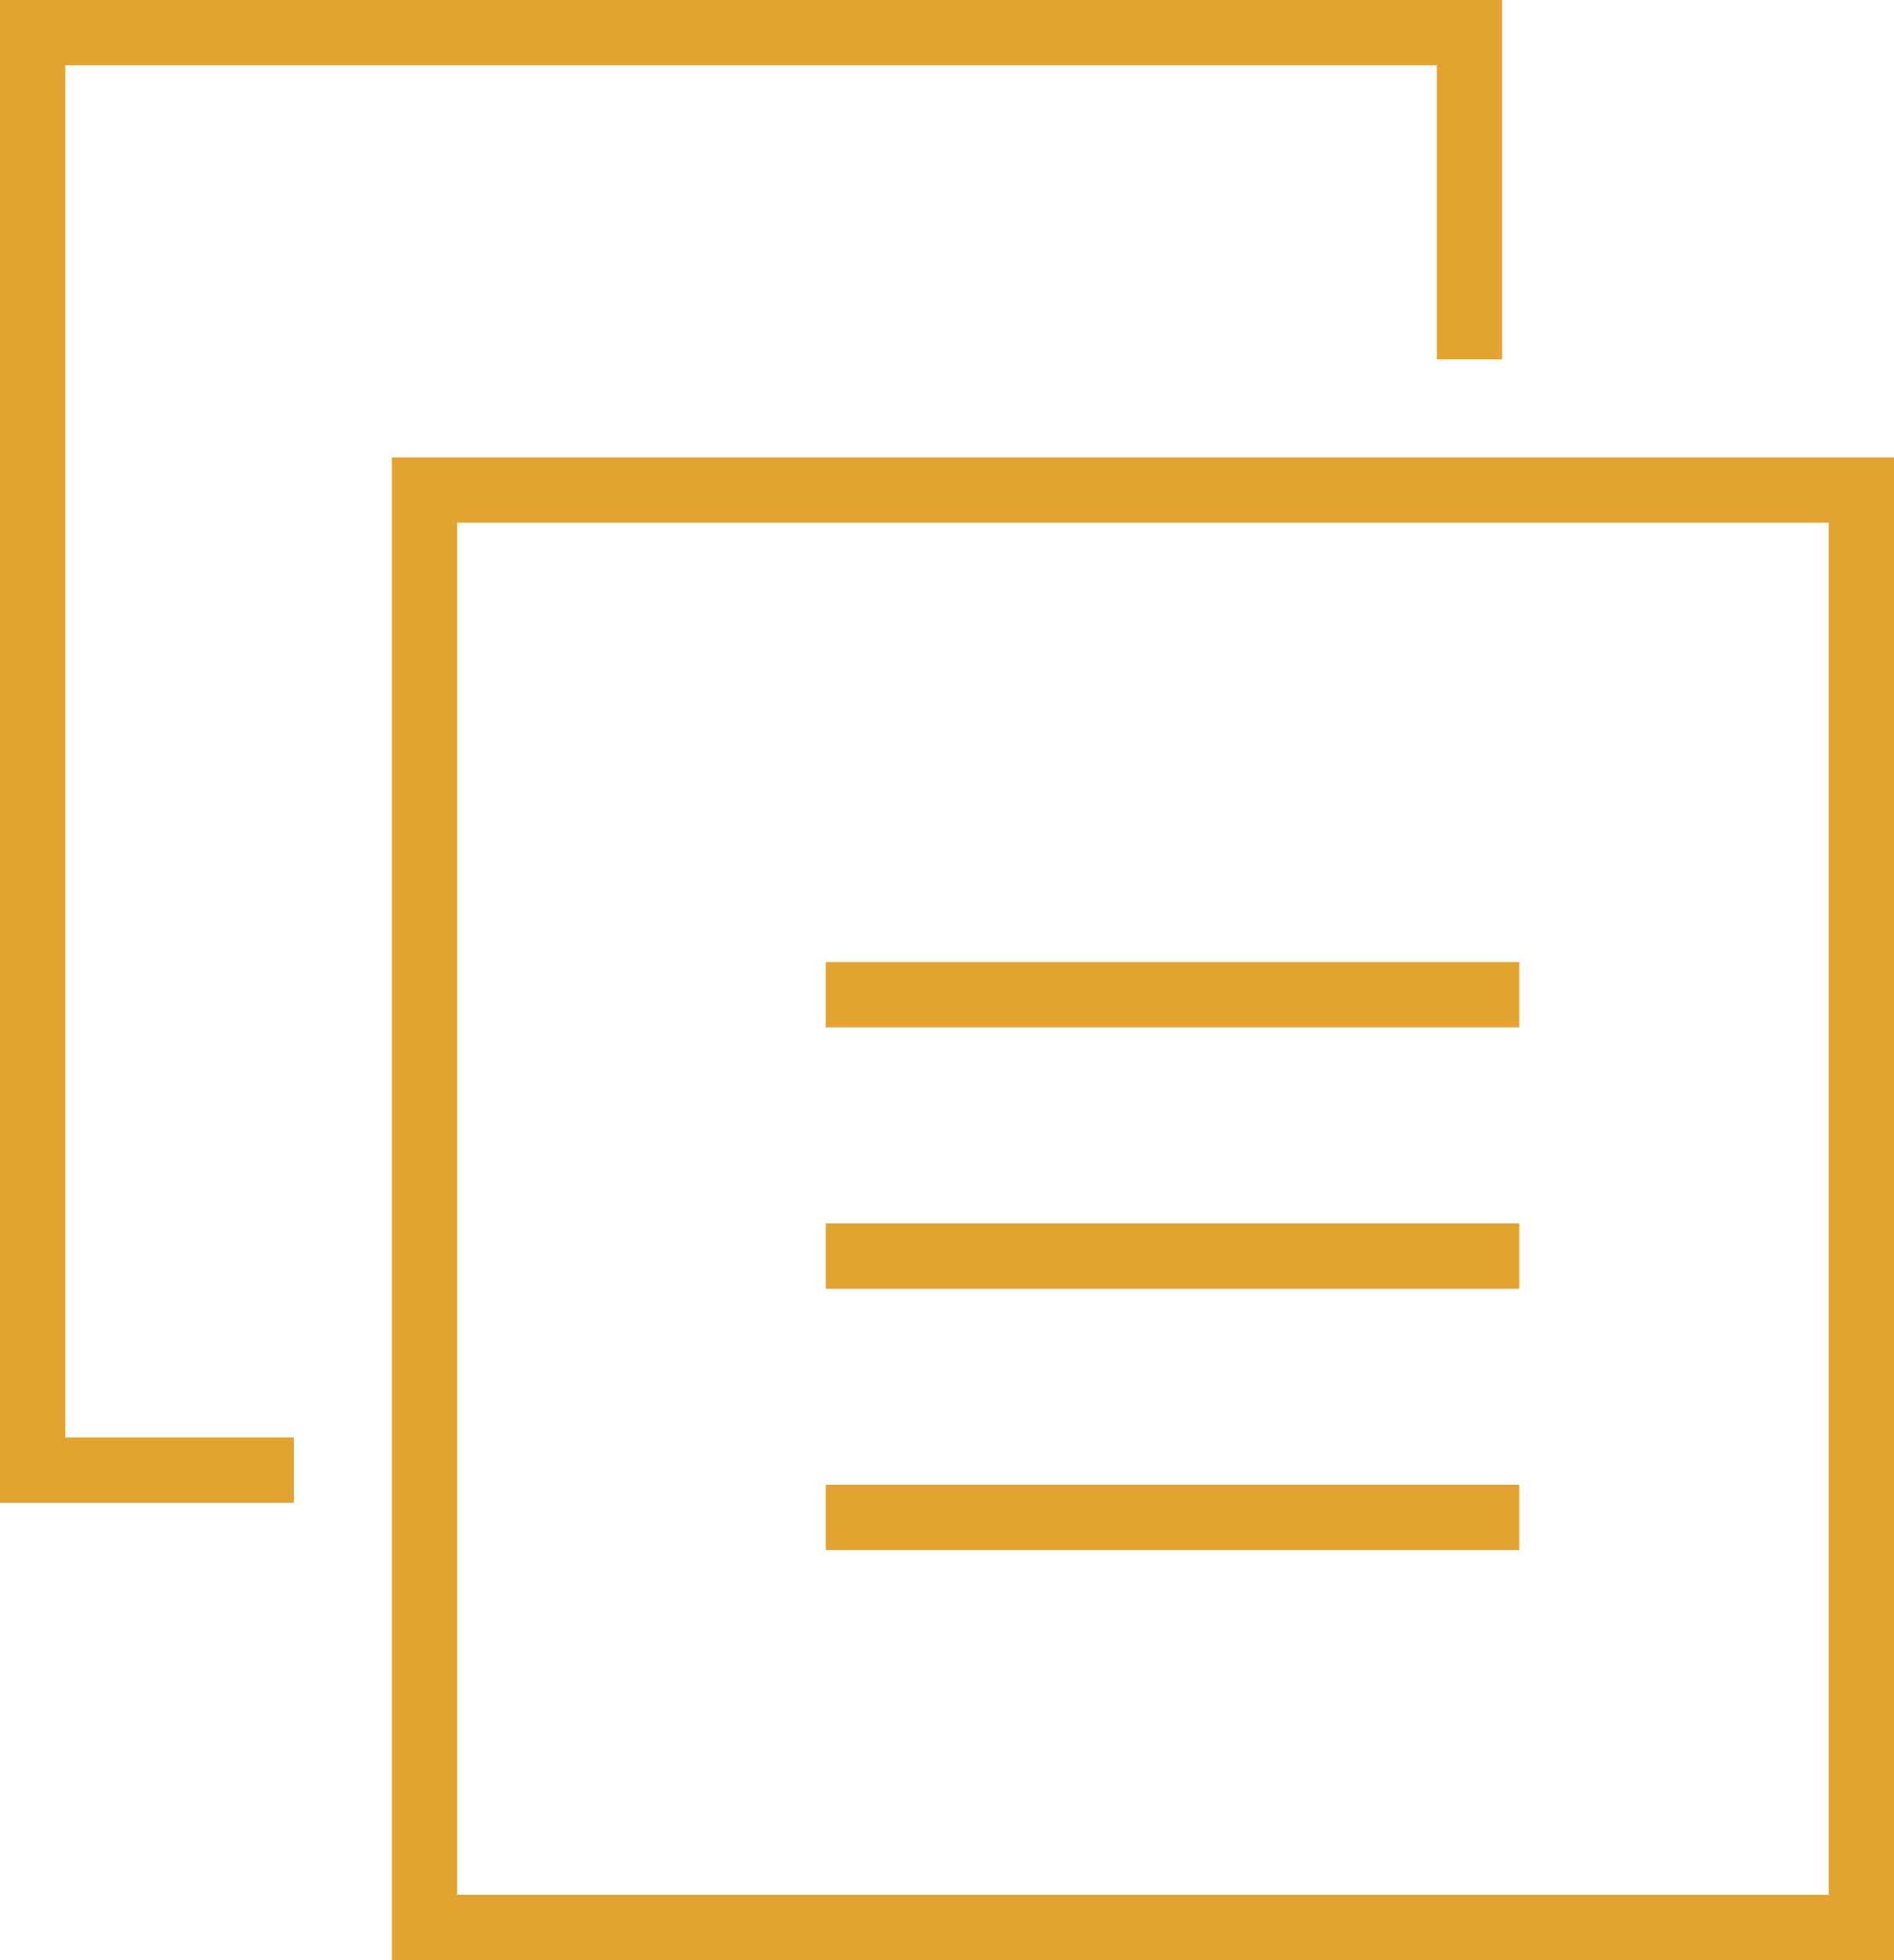
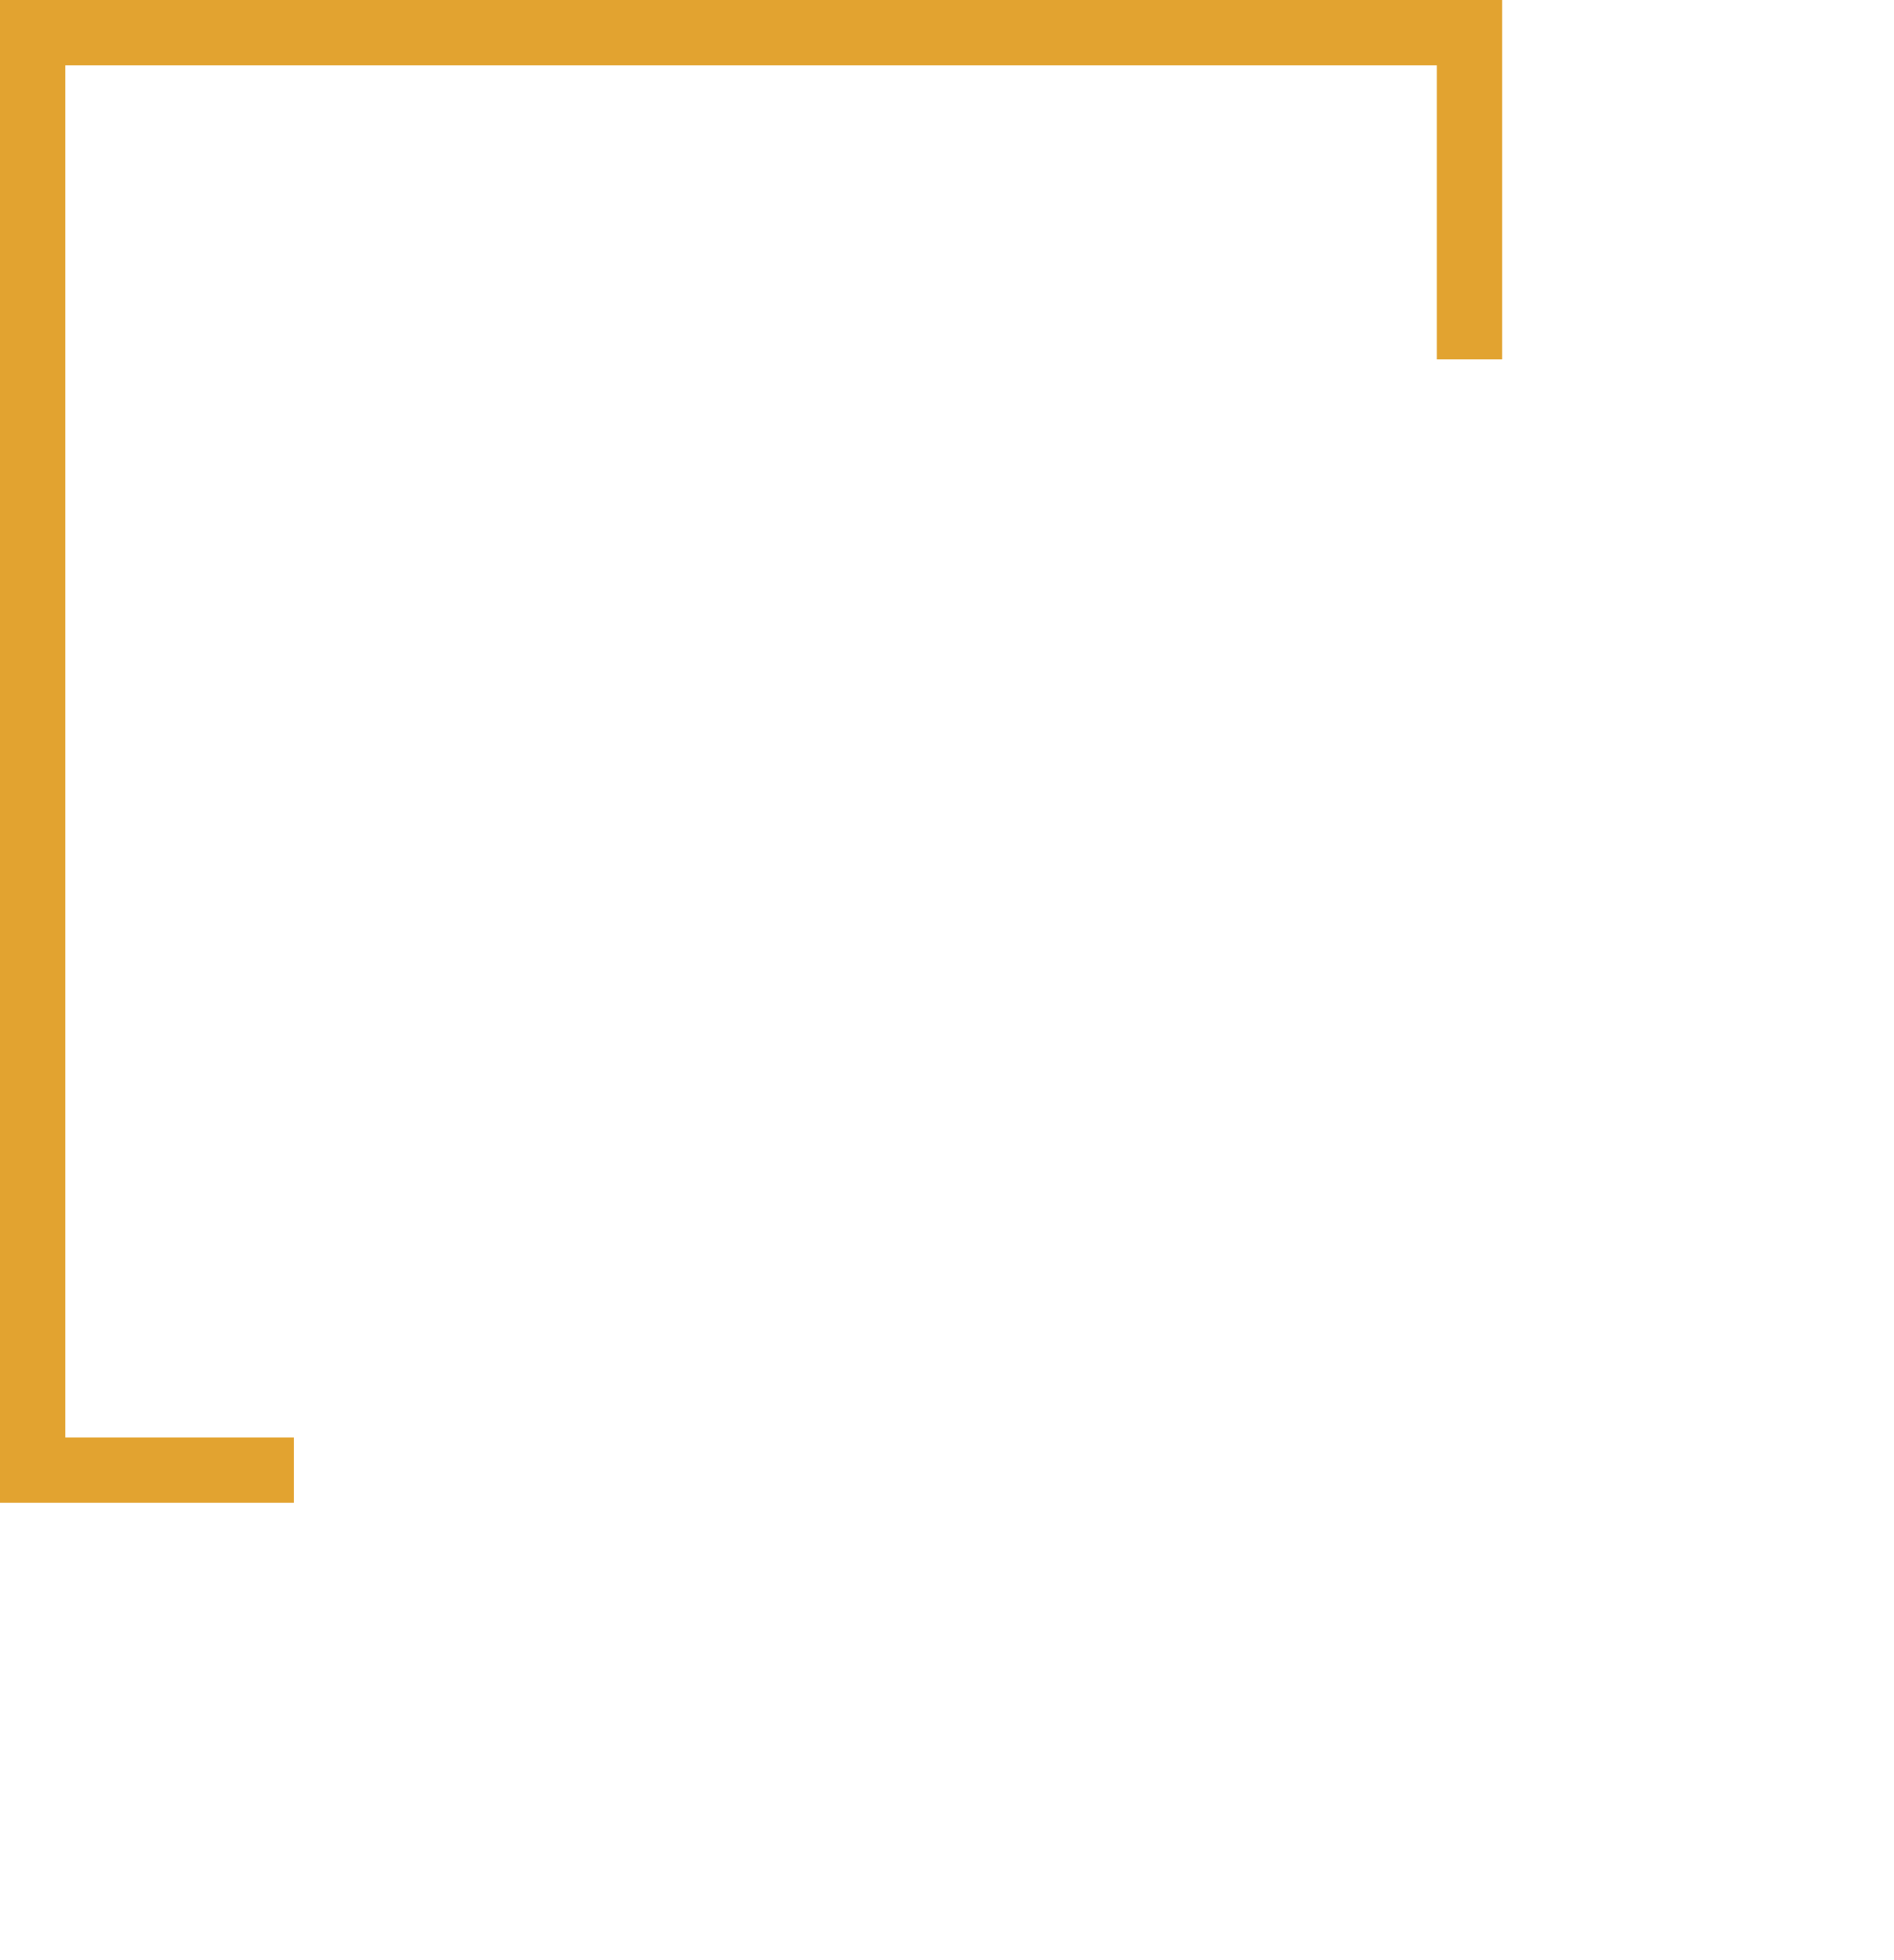
<svg xmlns="http://www.w3.org/2000/svg" width="29" height="30" viewBox="0 0 29 30" fill="none">
-   <path d="M28.5 7.5H6.5V29.5H28.5V7.5Z" stroke="#E2A330" />
  <path fill-rule="evenodd" clip-rule="evenodd" d="M0.5 0H0V0.5V22.5V23H0.5H4.5V22H1V1H22V5.5H23V0.5V0H22.5H0.5Z" fill="#E2A330" />
-   <path d="M12.645 15.224H23.263" stroke="#E2A330" />
-   <path d="M12.645 19.224H23.263" stroke="#E2A330" />
-   <path d="M12.645 23.224H23.263" stroke="#E2A330" />
</svg>